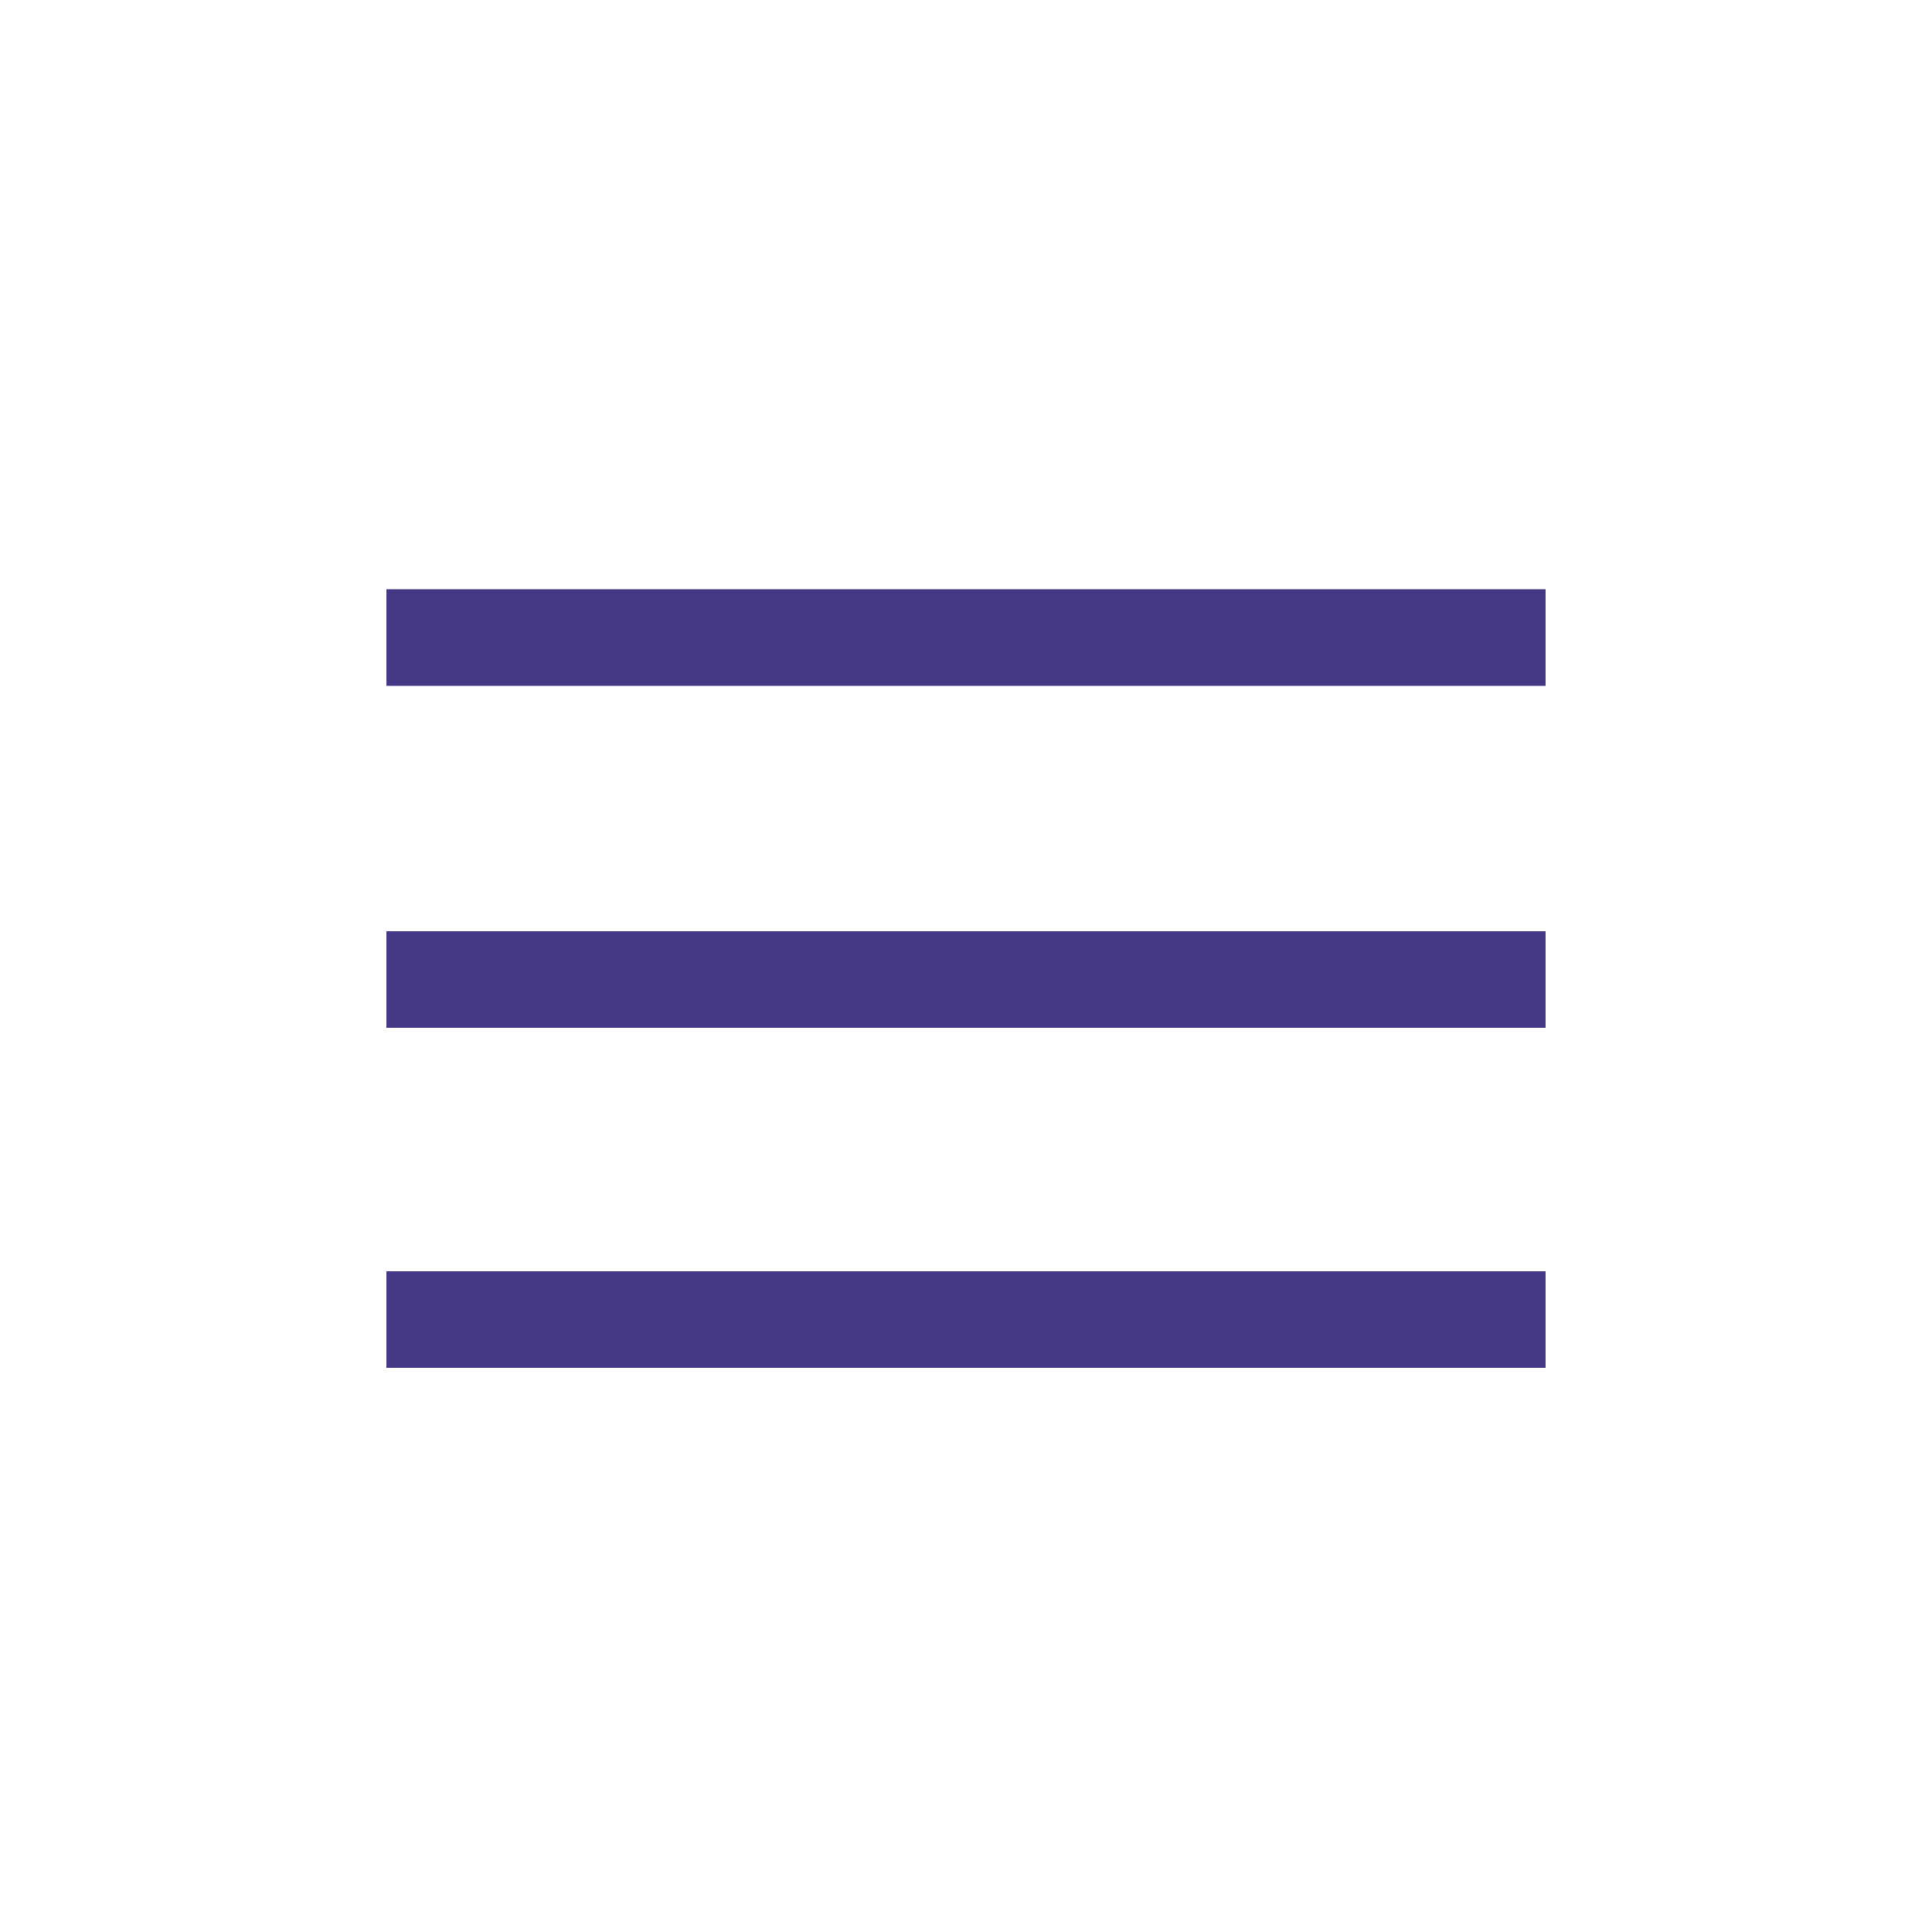
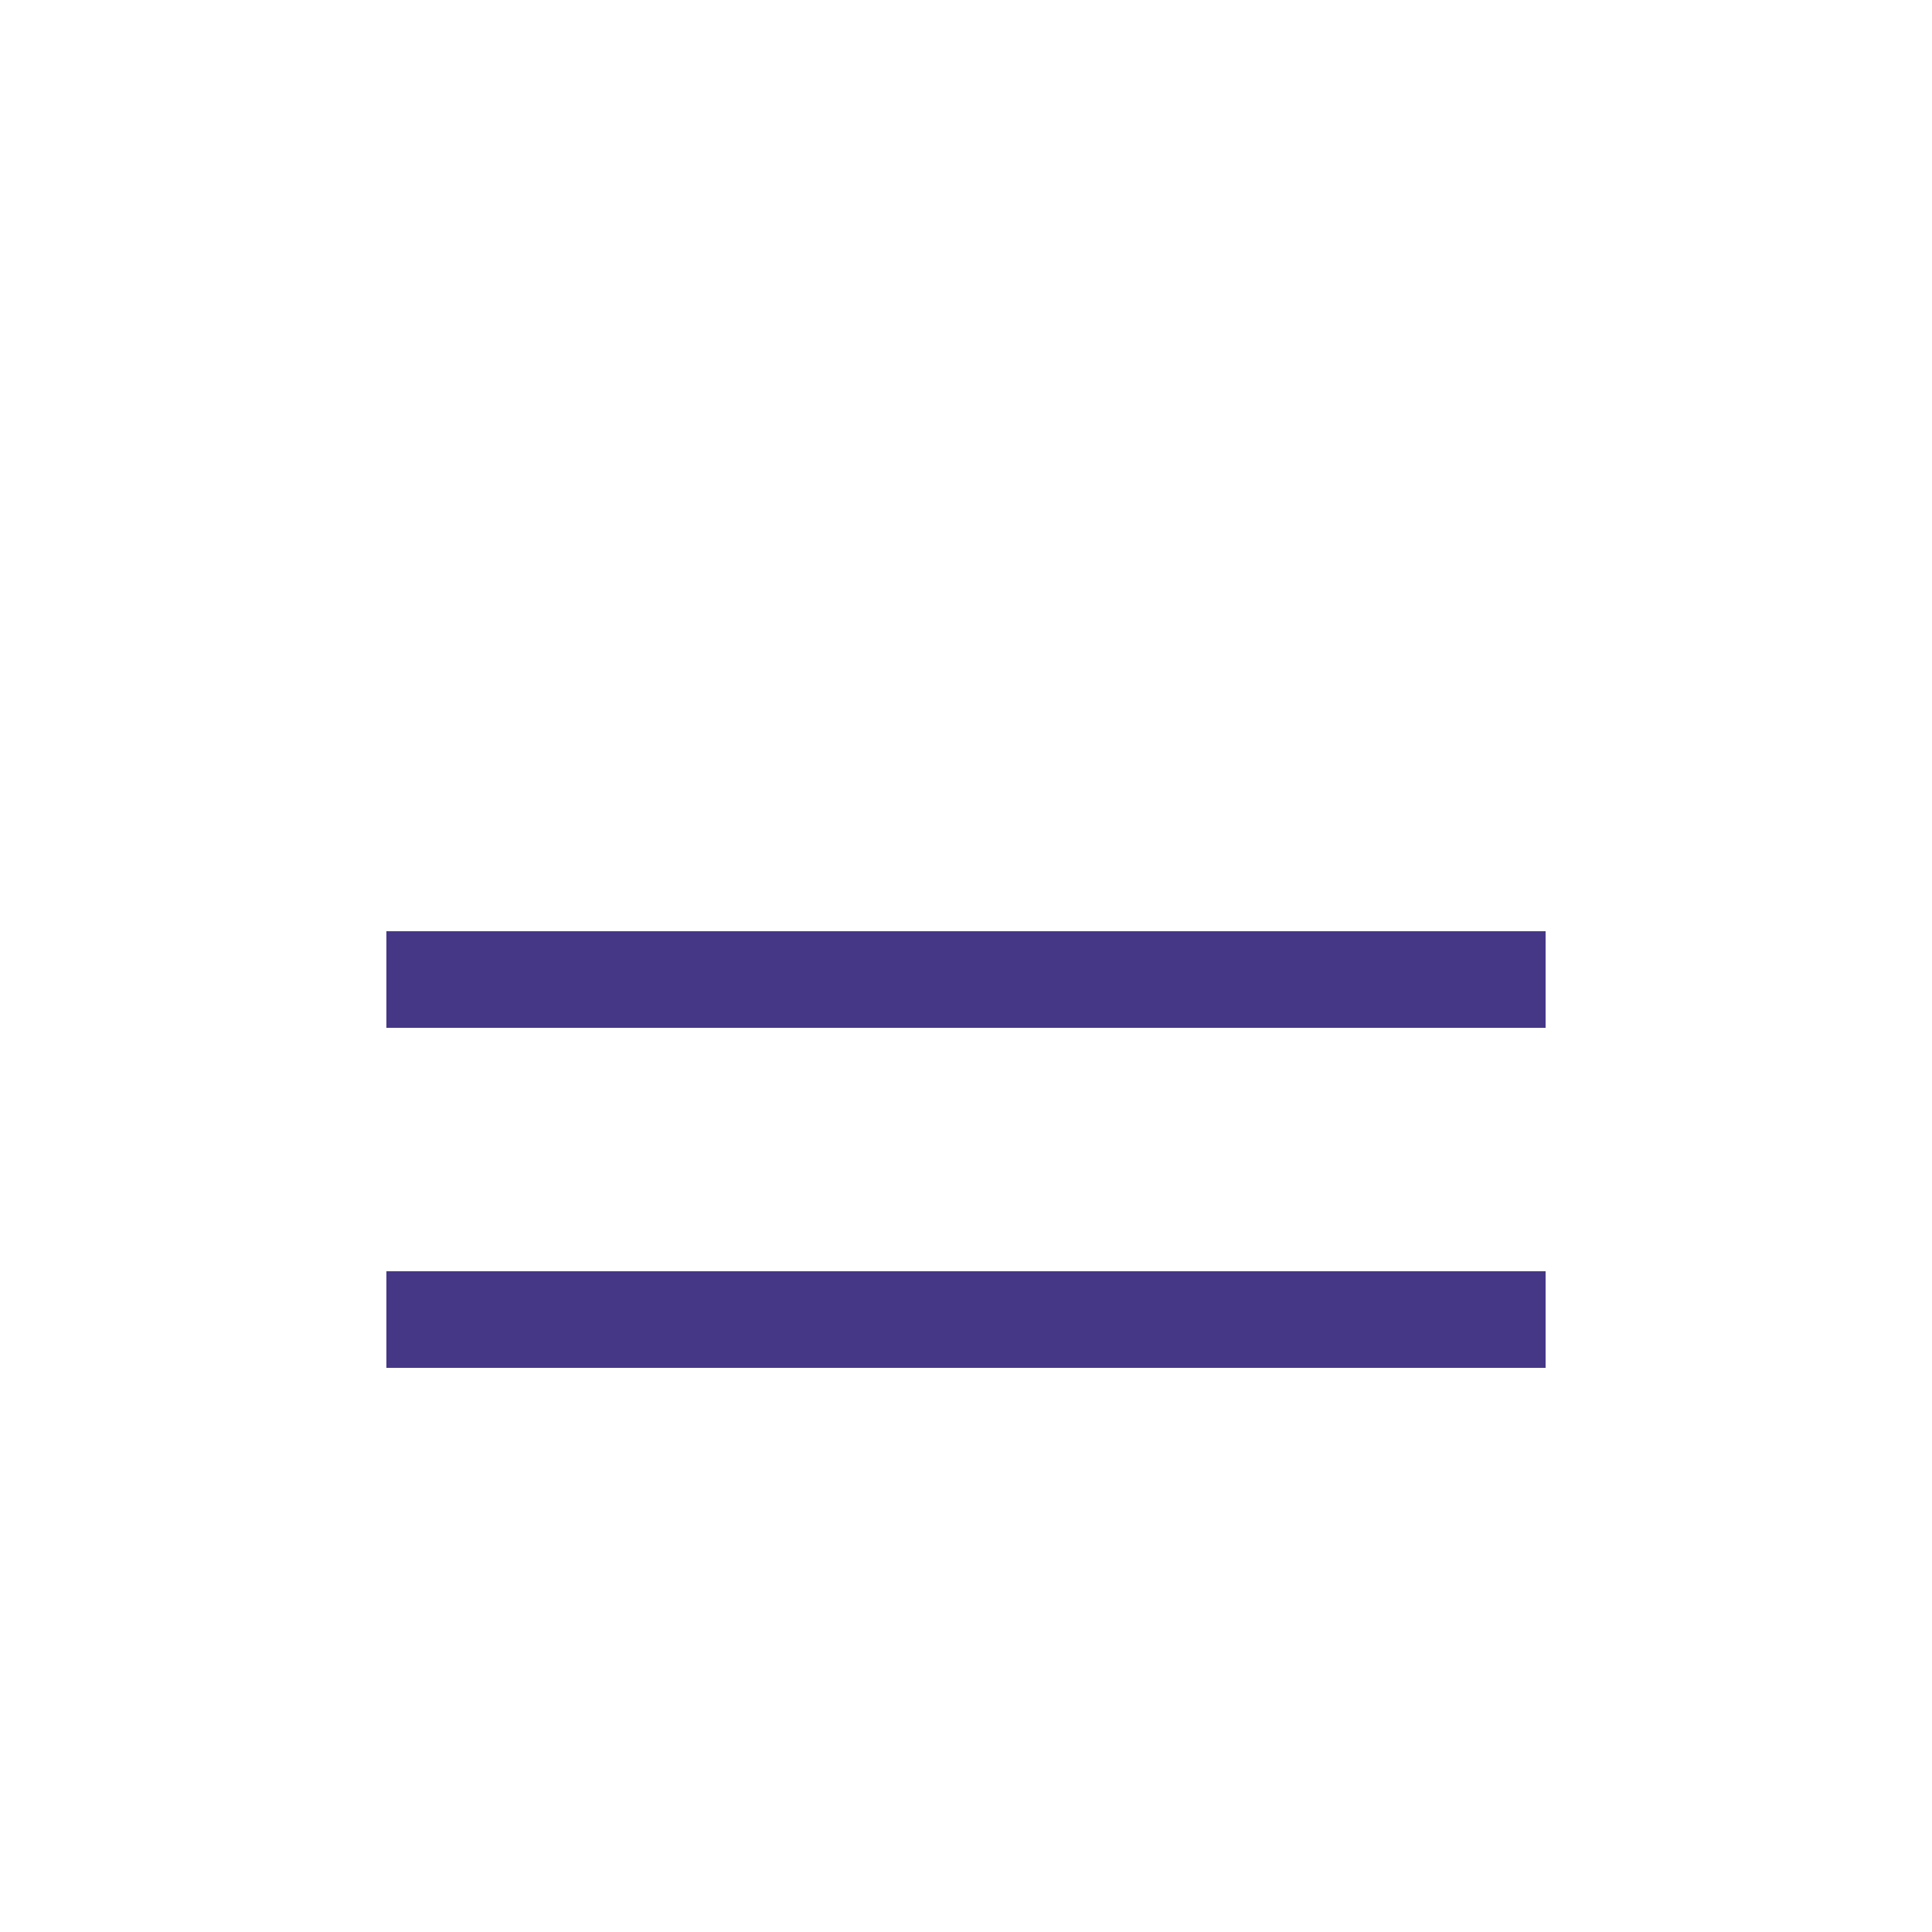
<svg xmlns="http://www.w3.org/2000/svg" version="1.1" id="レイヤー_1" x="0px" y="0px" viewBox="0 0 100 100" style="enable-background:new 0 0 100 100;" xml:space="preserve">
  <style type="text/css">
	.st0{fill:#463786;}
</style>
-   <rect x="20" y="30.5" class="st0" width="60" height="5" />
  <rect x="20" y="65.8" class="st0" width="60" height="5" />
  <rect x="20" y="48.2" class="st0" width="60" height="5" />
</svg>